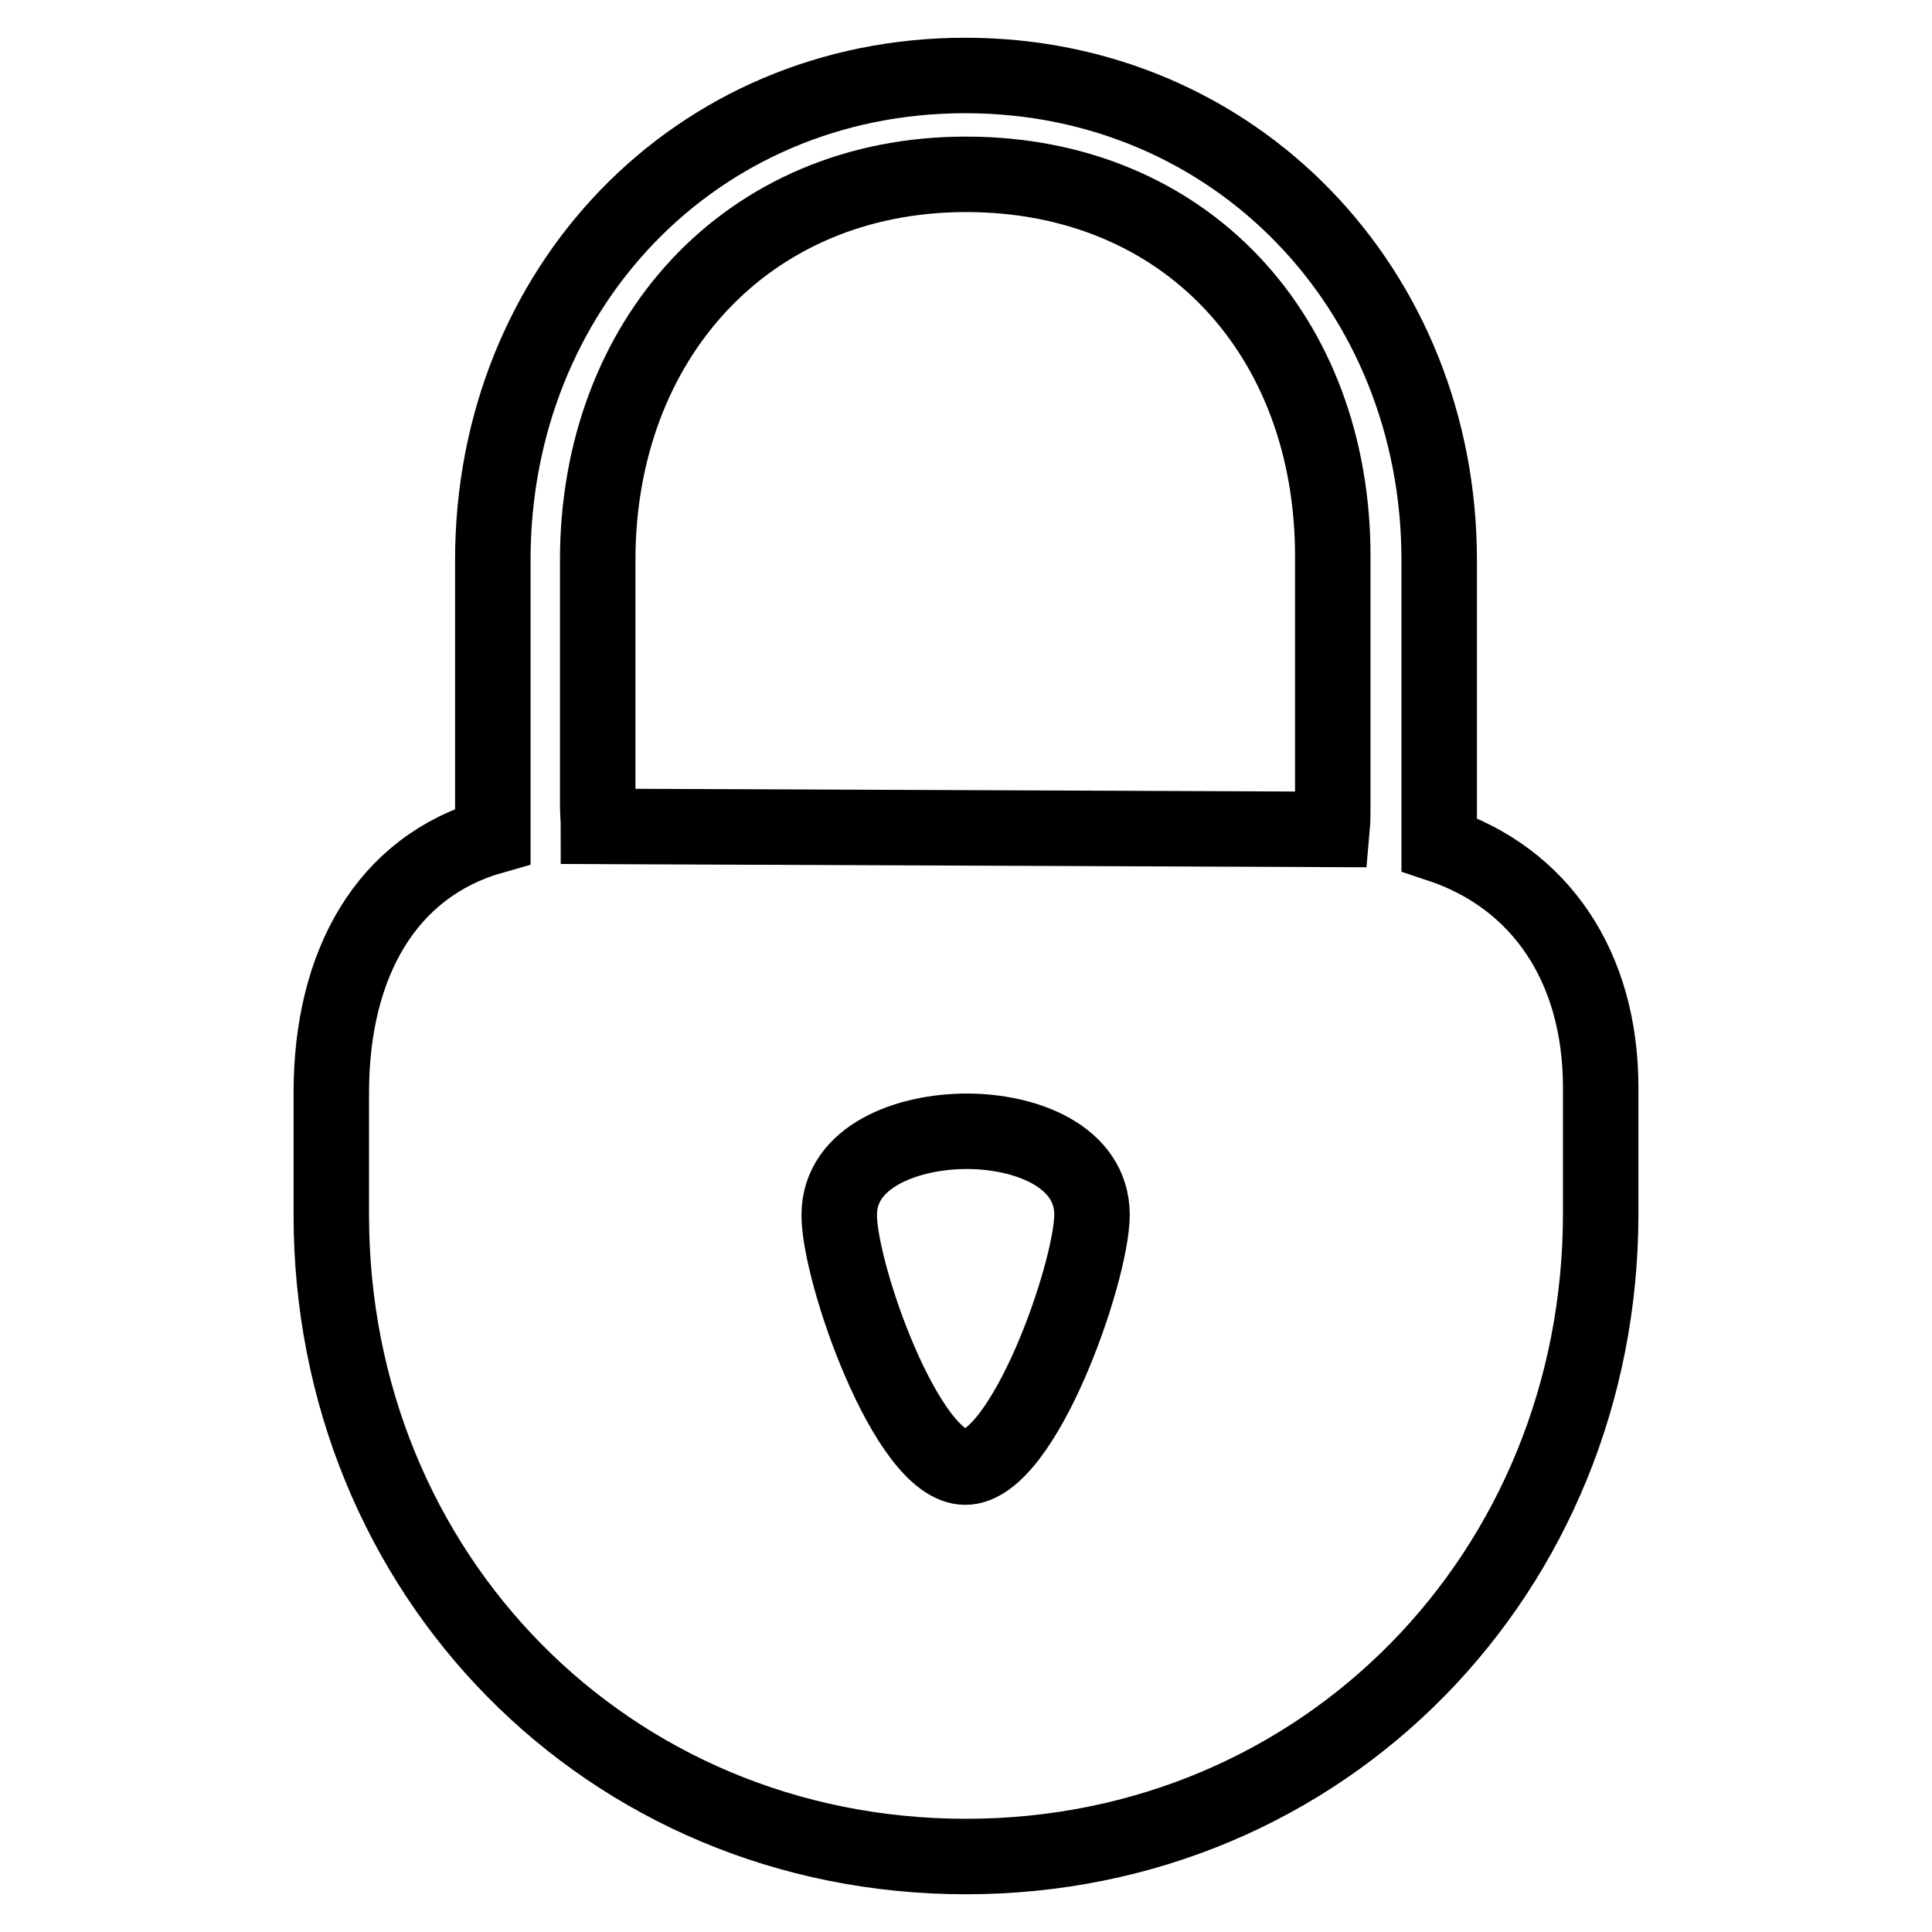
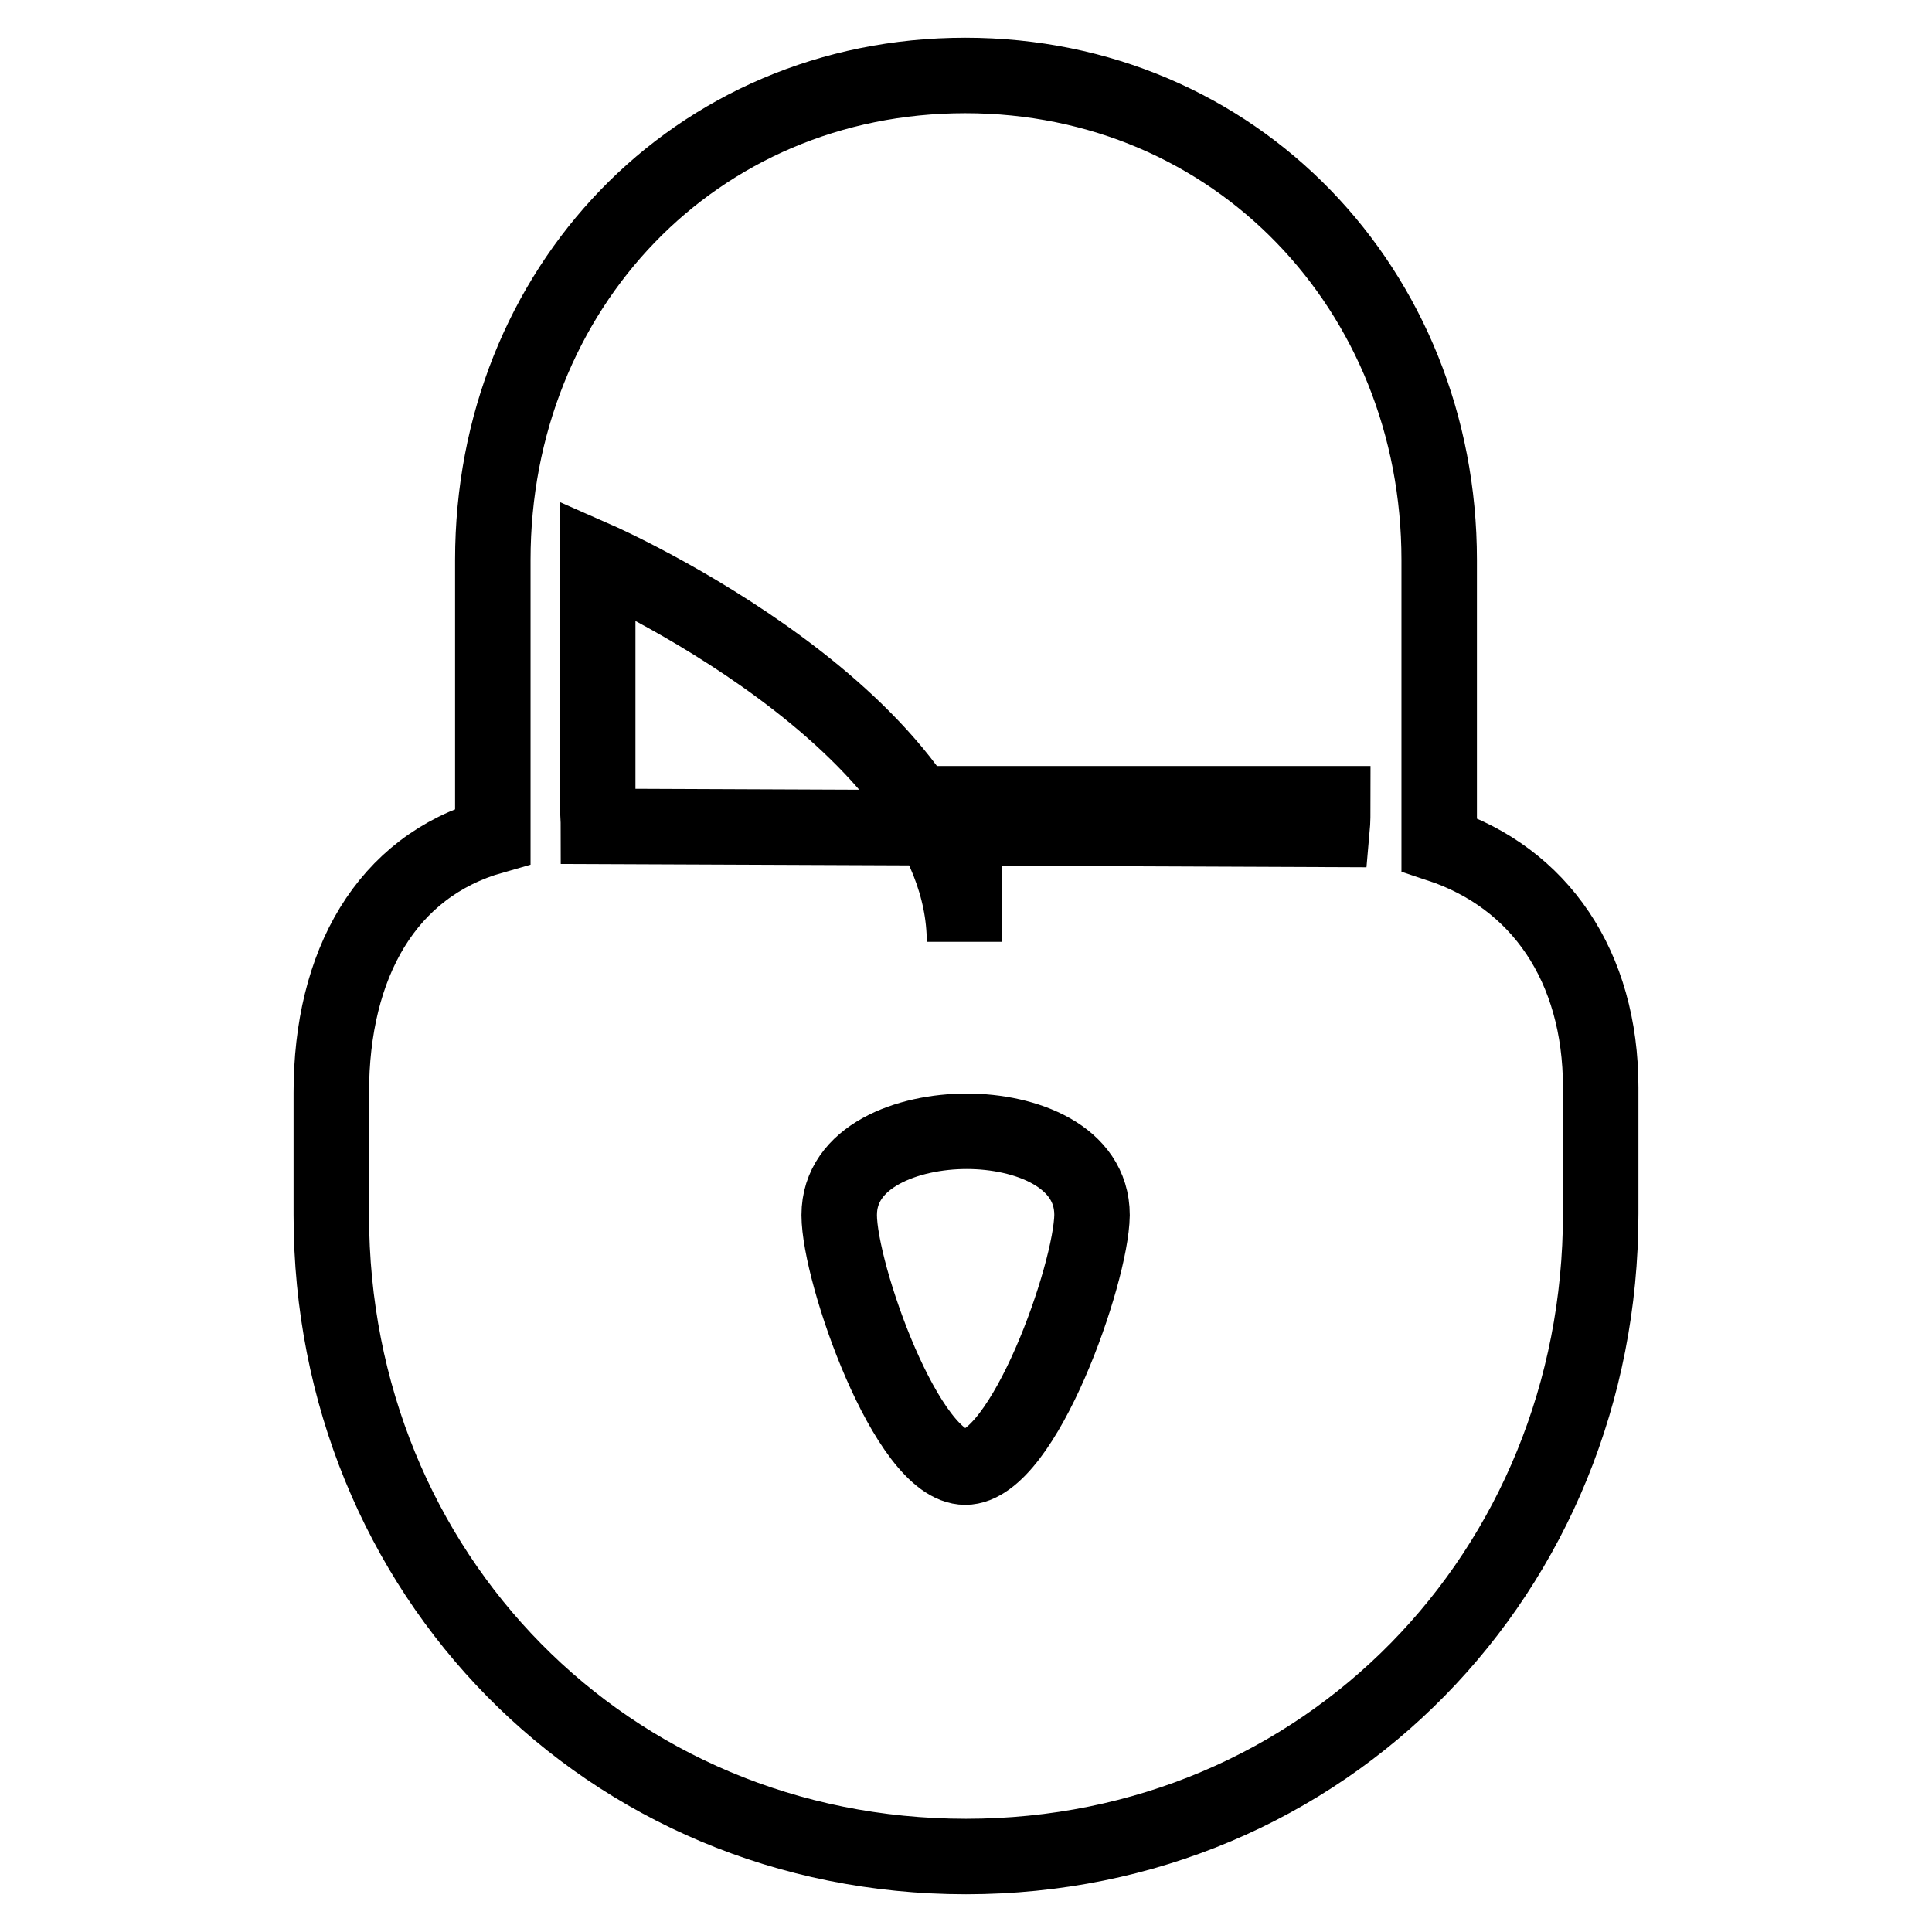
<svg xmlns="http://www.w3.org/2000/svg" version="1.1" x="0px" y="0px" viewBox="0 0 256 256" enable-background="new 0 0 256 256" xml:space="preserve">
  <g>
-     <path stroke-width="10" fill-opacity="0" stroke="#000000" d="M190.7,111.9c0-0.2,0-0.4,0-0.5V74.2c0-35.8-27-64.2-62.8-64.2c-35.8,0-62.6,28.3-62.6,64.2v36.6 c-14.1,4-21.4,16.9-21.4,34V161c0,47.5,36.6,85,84.1,85s84.1-37.7,84.1-85.2v-16.7C212.1,128,204,116.3,190.7,111.9z M127.9,194.4 c-7.7,0-16.7-25.7-16.7-33.4c0-7.8,9.1-11.1,16.9-11.1s16.6,3.3,16.6,11.1C144.6,168.8,135.6,194.4,127.9,194.4z M176.6,106.5 c0,1.1,0,2.3-0.1,3.4l-97.2-0.4c0-0.9-0.1-1.9-0.1-2.8V74.2c0-29.1,19.7-51.1,48.8-51.1s48.6,21.4,48.6,50.6V106.5z" />
+     <path stroke-width="10" fill-opacity="0" stroke="#000000" d="M190.7,111.9c0-0.2,0-0.4,0-0.5V74.2c0-35.8-27-64.2-62.8-64.2c-35.8,0-62.6,28.3-62.6,64.2v36.6 c-14.1,4-21.4,16.9-21.4,34V161c0,47.5,36.6,85,84.1,85s84.1-37.7,84.1-85.2v-16.7C212.1,128,204,116.3,190.7,111.9z M127.9,194.4 c-7.7,0-16.7-25.7-16.7-33.4c0-7.8,9.1-11.1,16.9-11.1s16.6,3.3,16.6,11.1C144.6,168.8,135.6,194.4,127.9,194.4z M176.6,106.5 c0,1.1,0,2.3-0.1,3.4l-97.2-0.4c0-0.9-0.1-1.9-0.1-2.8V74.2s48.6,21.4,48.6,50.6V106.5z" />
  </g>
</svg>